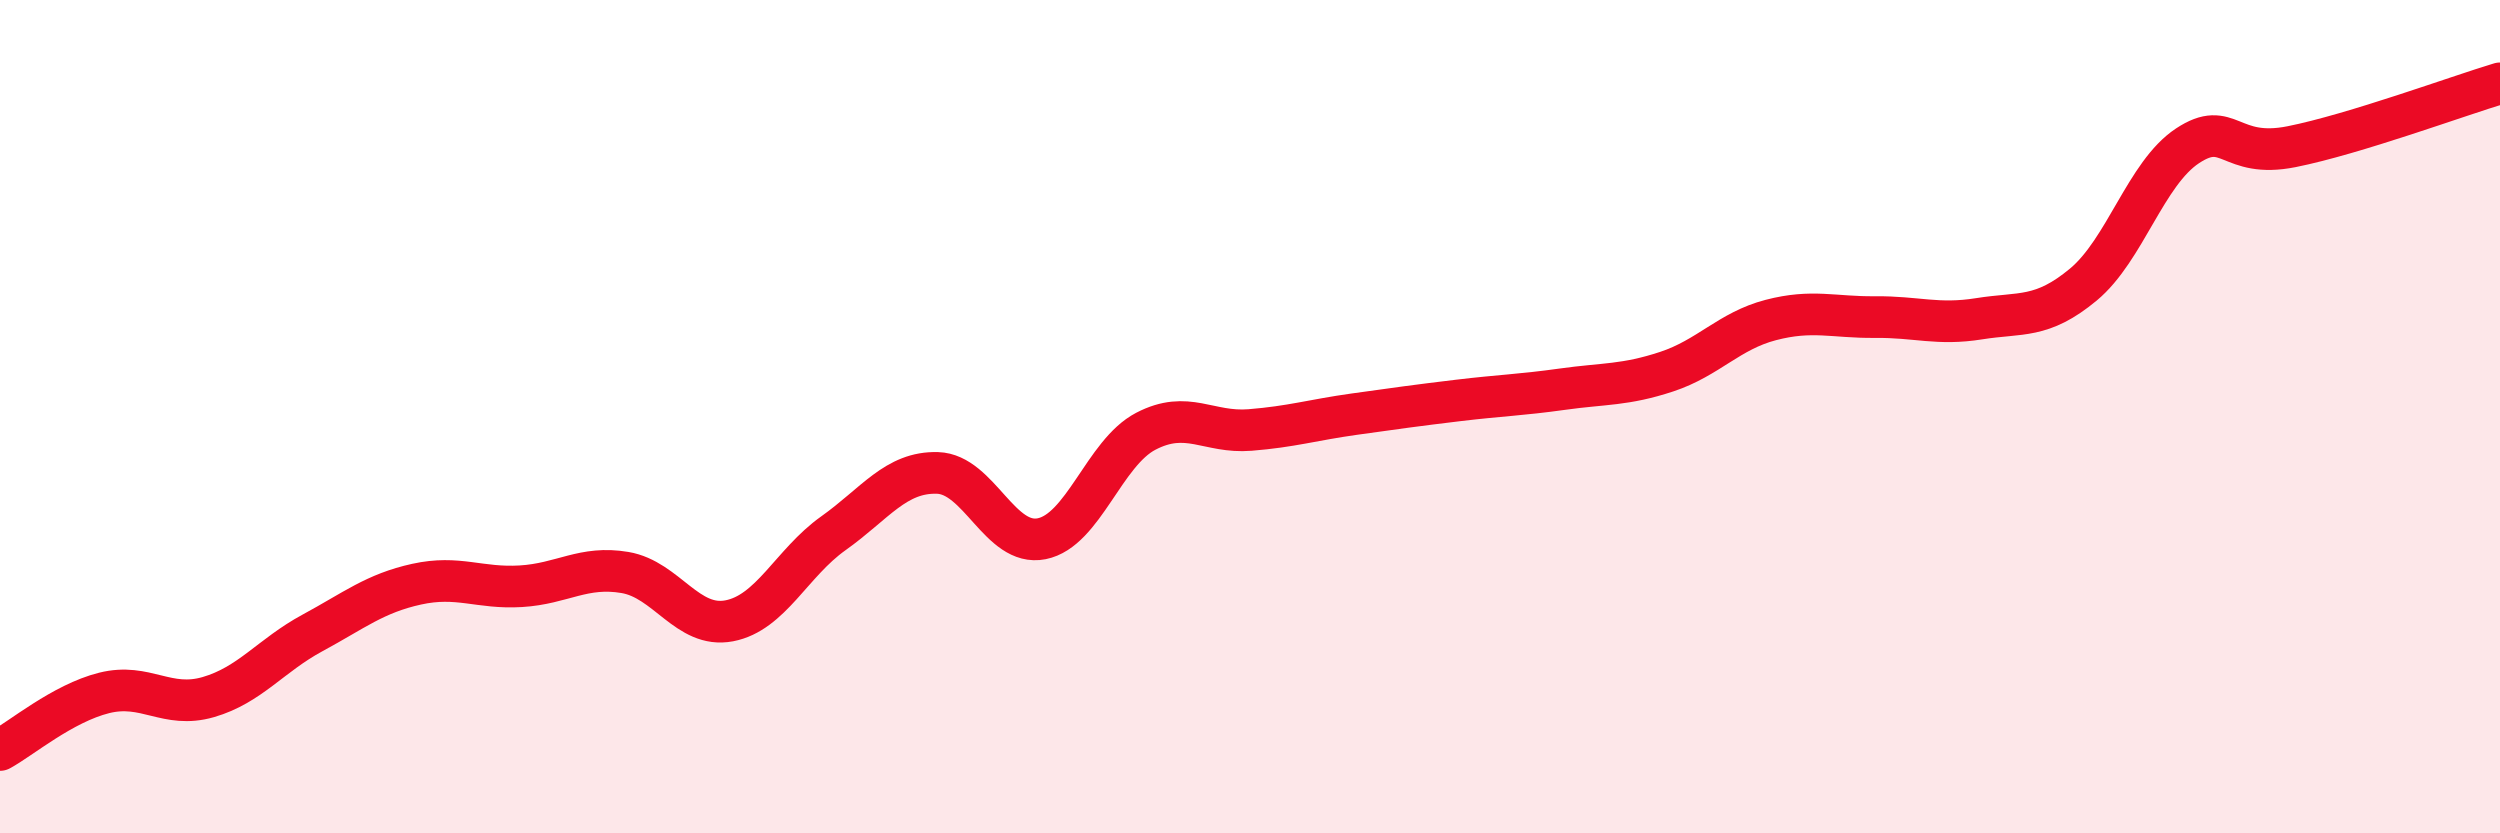
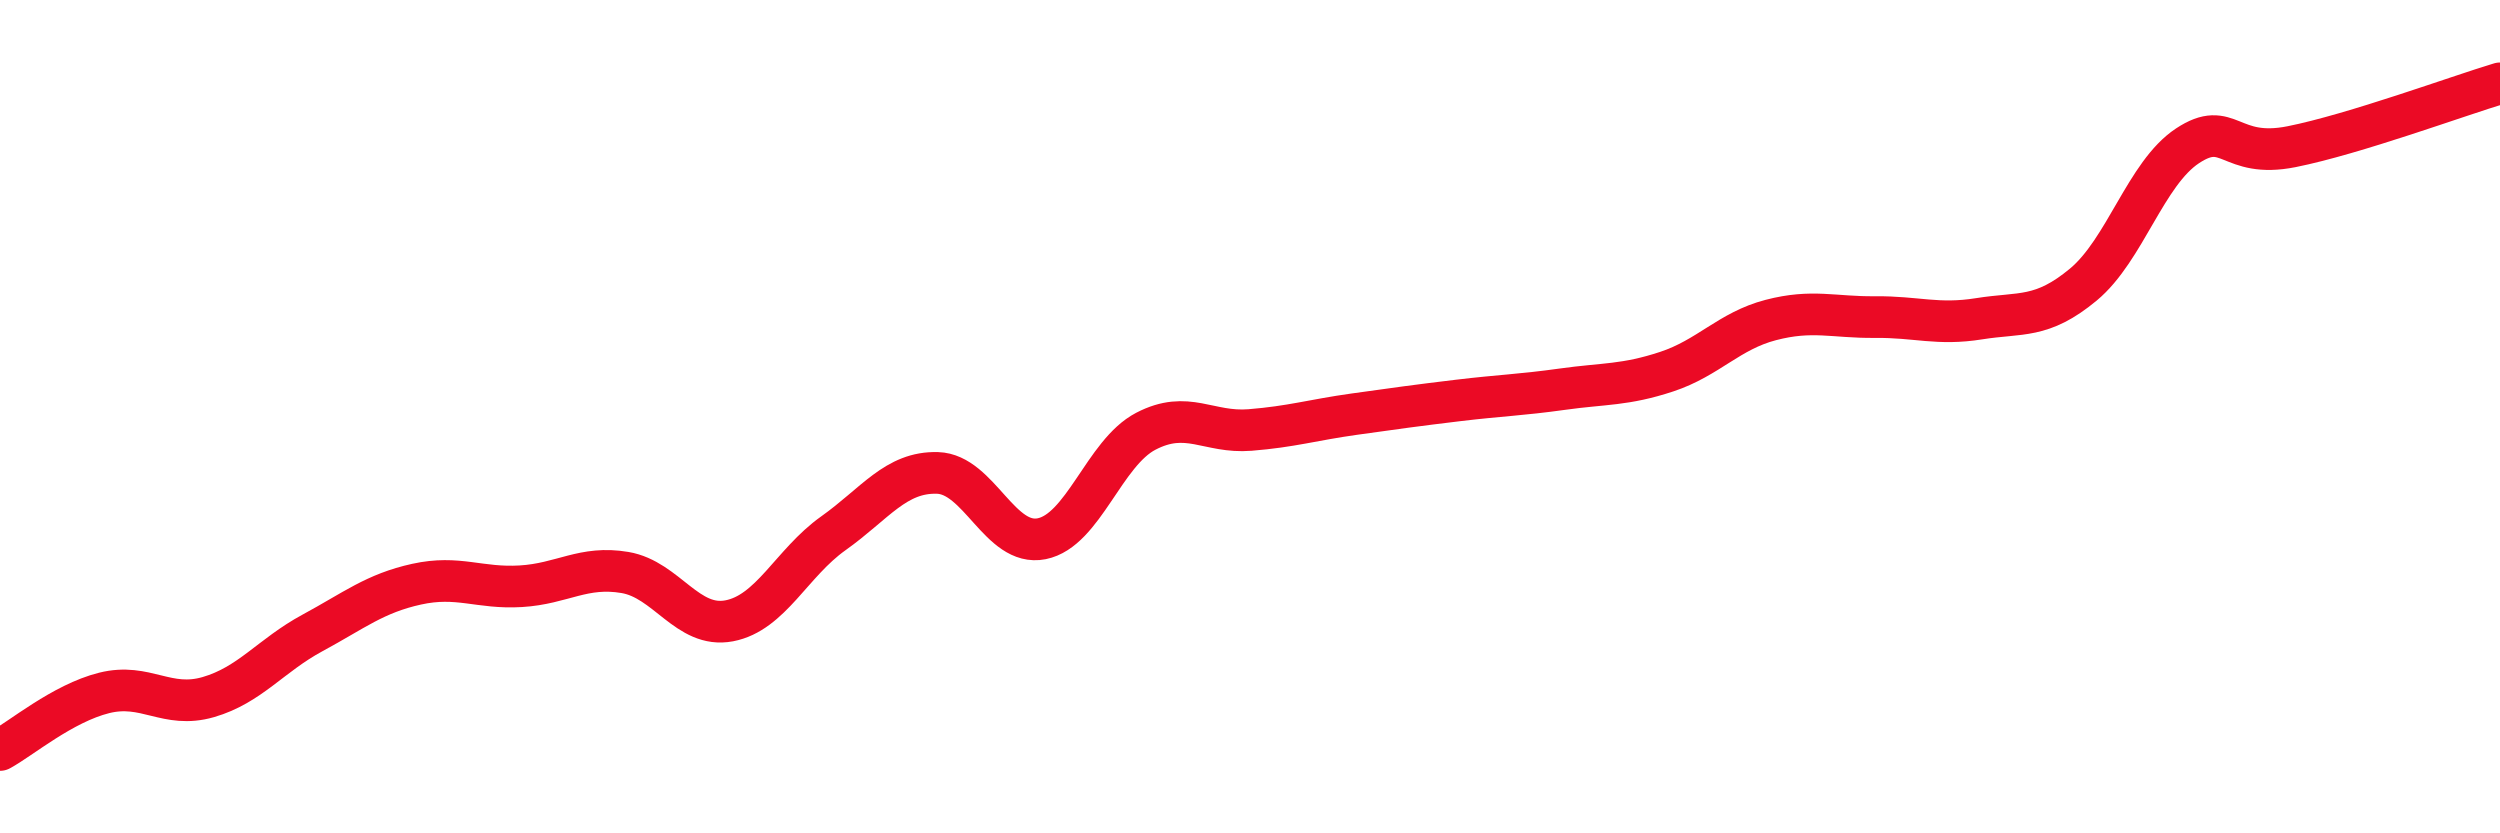
<svg xmlns="http://www.w3.org/2000/svg" width="60" height="20" viewBox="0 0 60 20">
-   <path d="M 0,18 C 0.5,17.73 1.5,16.88 2.5,16.63 C 3.5,16.38 4,17.02 5,16.73 C 6,16.44 6.5,15.73 7.5,15.19 C 8.5,14.65 9,14.24 10,14.02 C 11,13.8 11.5,14.13 12.5,14.07 C 13.5,14.01 14,13.57 15,13.74 C 16,13.91 16.5,15.09 17.5,14.9 C 18.5,14.71 19,13.51 20,12.8 C 21,12.09 21.5,11.32 22.5,11.35 C 23.5,11.38 24,13.13 25,12.93 C 26,12.73 26.5,10.87 27.5,10.35 C 28.5,9.83 29,10.4 30,10.32 C 31,10.24 31.5,10.08 32.5,9.94 C 33.5,9.8 34,9.73 35,9.61 C 36,9.49 36.5,9.48 37.5,9.34 C 38.5,9.2 39,9.25 40,8.92 C 41,8.59 41.5,7.94 42.5,7.68 C 43.5,7.42 44,7.62 45,7.61 C 46,7.6 46.5,7.81 47.5,7.65 C 48.5,7.49 49,7.66 50,6.83 C 51,6 51.5,4.16 52.5,3.5 C 53.5,2.84 53.5,3.82 55,3.52 C 56.5,3.22 59,2.3 60,2L60 20L0 20Z" fill="#EB0A25" opacity="0.1" stroke-linecap="round" stroke-linejoin="round" />
  <path d="M 0,18 C 0.5,17.73 1.5,16.88 2.5,16.63 C 3.5,16.38 4,17.02 5,16.73 C 6,16.44 6.5,15.73 7.5,15.19 C 8.5,14.65 9,14.24 10,14.02 C 11,13.8 11.5,14.13 12.5,14.07 C 13.5,14.01 14,13.57 15,13.74 C 16,13.91 16.5,15.09 17.5,14.9 C 18.5,14.71 19,13.51 20,12.8 C 21,12.09 21.5,11.32 22.5,11.35 C 23.5,11.38 24,13.13 25,12.93 C 26,12.73 26.5,10.87 27.5,10.35 C 28.5,9.83 29,10.4 30,10.32 C 31,10.24 31.5,10.08 32.5,9.94 C 33.5,9.8 34,9.73 35,9.61 C 36,9.49 36.5,9.48 37.5,9.34 C 38.5,9.2 39,9.25 40,8.92 C 41,8.59 41.5,7.94 42.5,7.68 C 43.5,7.42 44,7.62 45,7.61 C 46,7.6 46.5,7.81 47.5,7.65 C 48.5,7.49 49,7.66 50,6.83 C 51,6 51.5,4.16 52.5,3.5 C 53.5,2.84 53.5,3.82 55,3.52 C 56.5,3.22 59,2.3 60,2" stroke="#EB0A25" stroke-width="1" fill="none" stroke-linecap="round" stroke-linejoin="round" />
</svg>